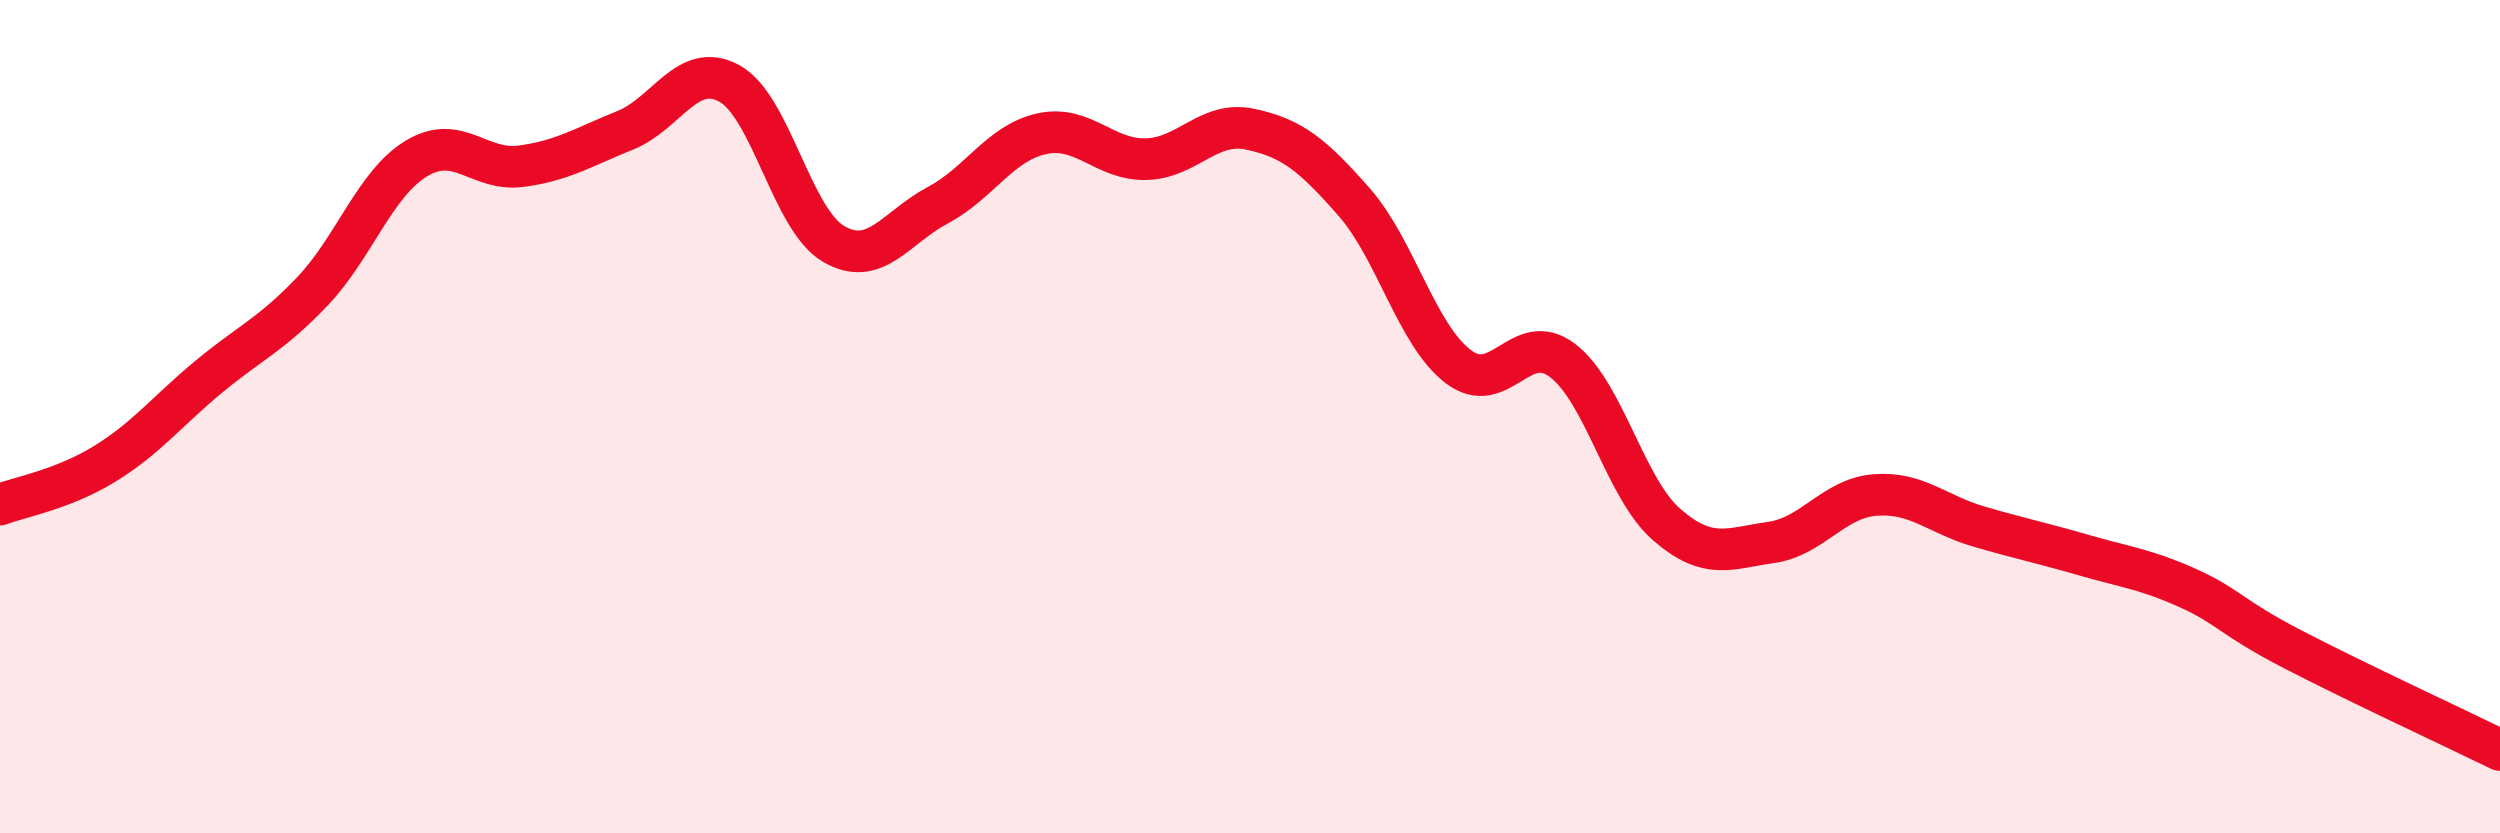
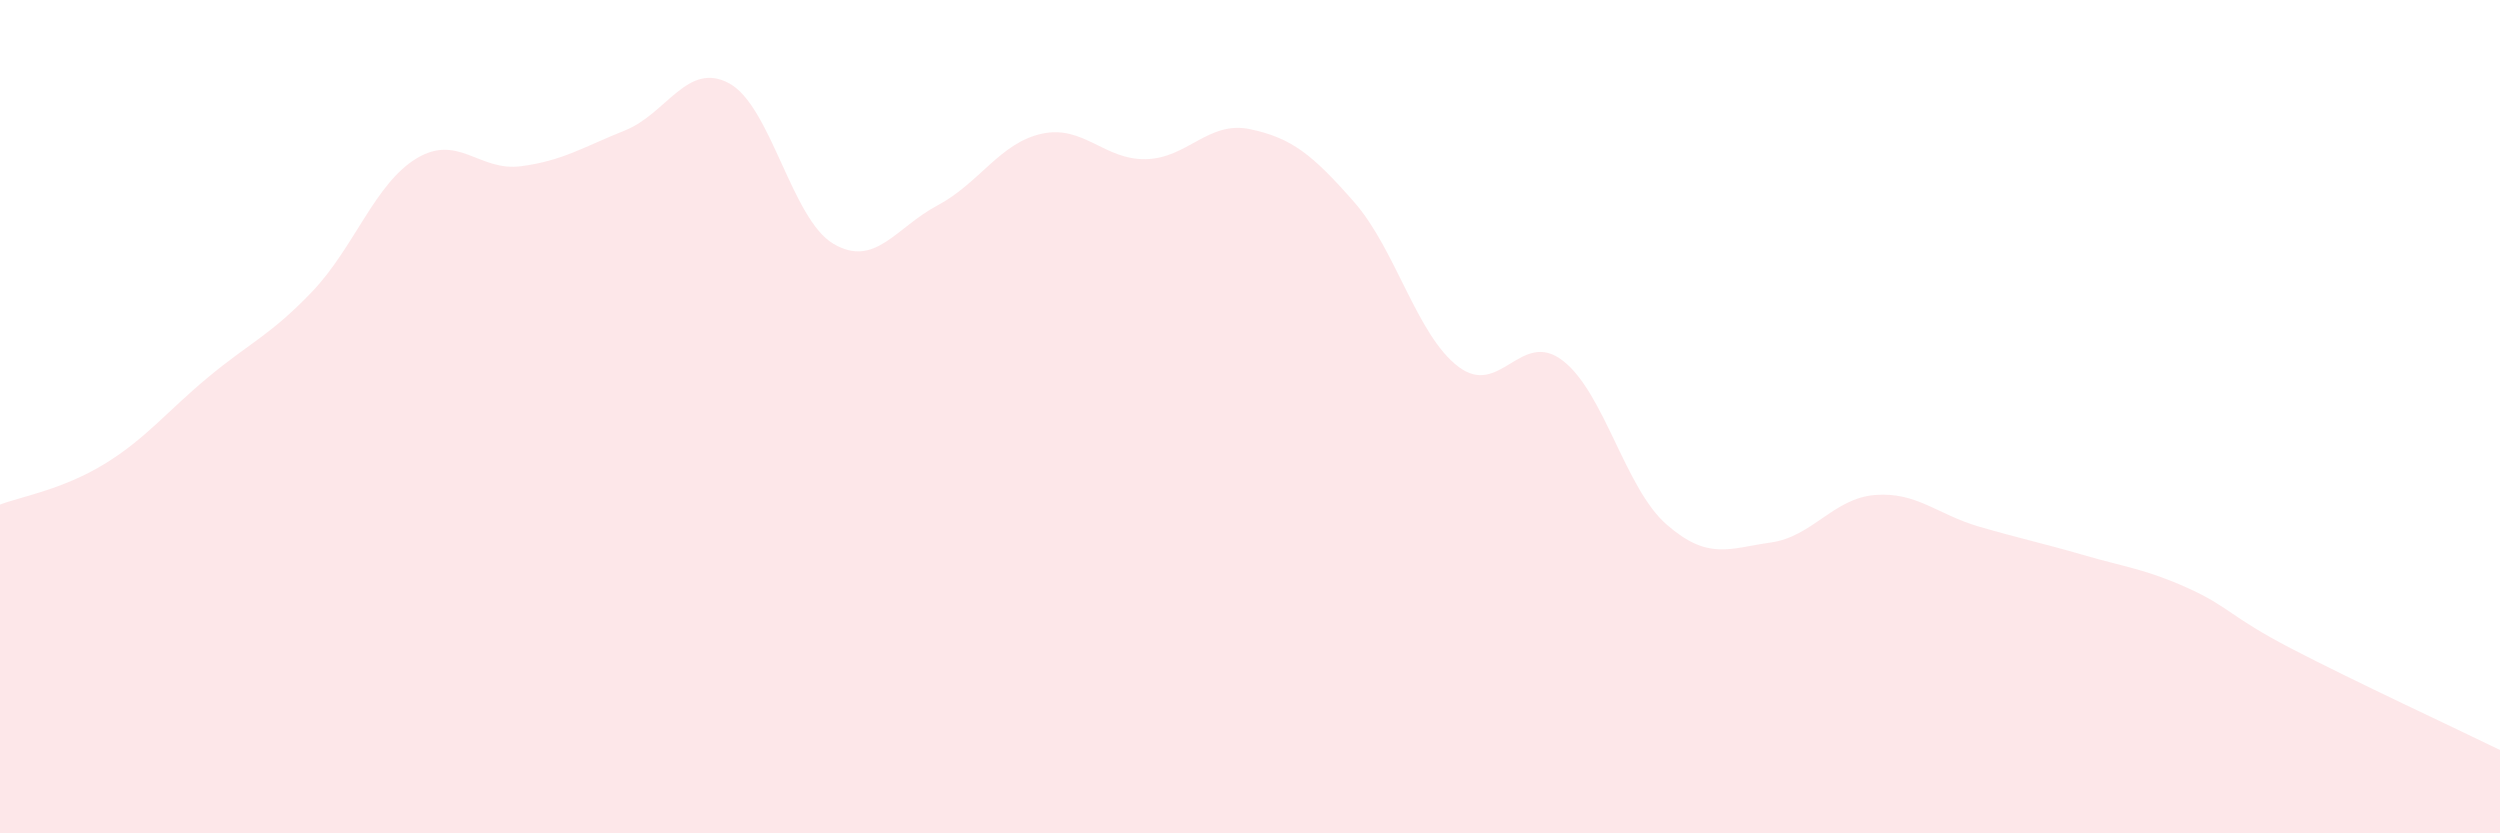
<svg xmlns="http://www.w3.org/2000/svg" width="60" height="20" viewBox="0 0 60 20">
  <path d="M 0,12.11 C 0.5,11.92 1.5,11.75 2.5,11.14 C 3.5,10.53 4,9.88 5,9.05 C 6,8.22 6.5,8.04 7.5,6.99 C 8.5,5.94 9,4.4 10,3.8 C 11,3.2 11.5,4.12 12.5,3.99 C 13.5,3.86 14,3.53 15,3.13 C 16,2.73 16.5,1.46 17.5,2 C 18.5,2.54 19,5.26 20,5.85 C 21,6.44 21.5,5.46 22.5,4.93 C 23.5,4.4 24,3.43 25,3.21 C 26,2.99 26.5,3.84 27.5,3.82 C 28.5,3.8 29,2.89 30,3.1 C 31,3.31 31.5,3.71 32.5,4.85 C 33.5,5.99 34,8.04 35,8.8 C 36,9.56 36.5,7.89 37.5,8.65 C 38.5,9.41 39,11.72 40,12.59 C 41,13.46 41.5,13.16 42.5,13.02 C 43.5,12.88 44,11.96 45,11.88 C 46,11.8 46.5,12.35 47.5,12.64 C 48.5,12.93 49,13.03 50,13.32 C 51,13.61 51.5,13.66 52.5,14.11 C 53.5,14.56 53.5,14.79 55,15.57 C 56.5,16.35 59,17.51 60,18L60 20L0 20Z" fill="#EB0A25" opacity="0.1" stroke-linecap="round" stroke-linejoin="round" />
-   <path d="M 0,12.11 C 0.5,11.92 1.5,11.75 2.5,11.14 C 3.5,10.53 4,9.88 5,9.05 C 6,8.22 6.5,8.04 7.5,6.99 C 8.5,5.94 9,4.4 10,3.8 C 11,3.2 11.5,4.12 12.5,3.99 C 13.5,3.86 14,3.53 15,3.13 C 16,2.73 16.5,1.46 17.5,2 C 18.5,2.54 19,5.26 20,5.85 C 21,6.44 21.5,5.46 22.5,4.93 C 23.5,4.4 24,3.43 25,3.21 C 26,2.99 26.5,3.84 27.5,3.82 C 28.5,3.8 29,2.89 30,3.1 C 31,3.31 31.5,3.71 32.5,4.85 C 33.5,5.99 34,8.04 35,8.8 C 36,9.56 36.5,7.89 37.5,8.65 C 38.5,9.41 39,11.72 40,12.59 C 41,13.46 41.5,13.16 42.5,13.02 C 43.5,12.88 44,11.96 45,11.88 C 46,11.8 46.5,12.35 47.5,12.64 C 48.5,12.93 49,13.03 50,13.32 C 51,13.61 51.5,13.66 52.5,14.11 C 53.5,14.56 53.5,14.79 55,15.57 C 56.5,16.35 59,17.51 60,18" stroke="#EB0A25" stroke-width="1" fill="none" stroke-linecap="round" stroke-linejoin="round" />
</svg>